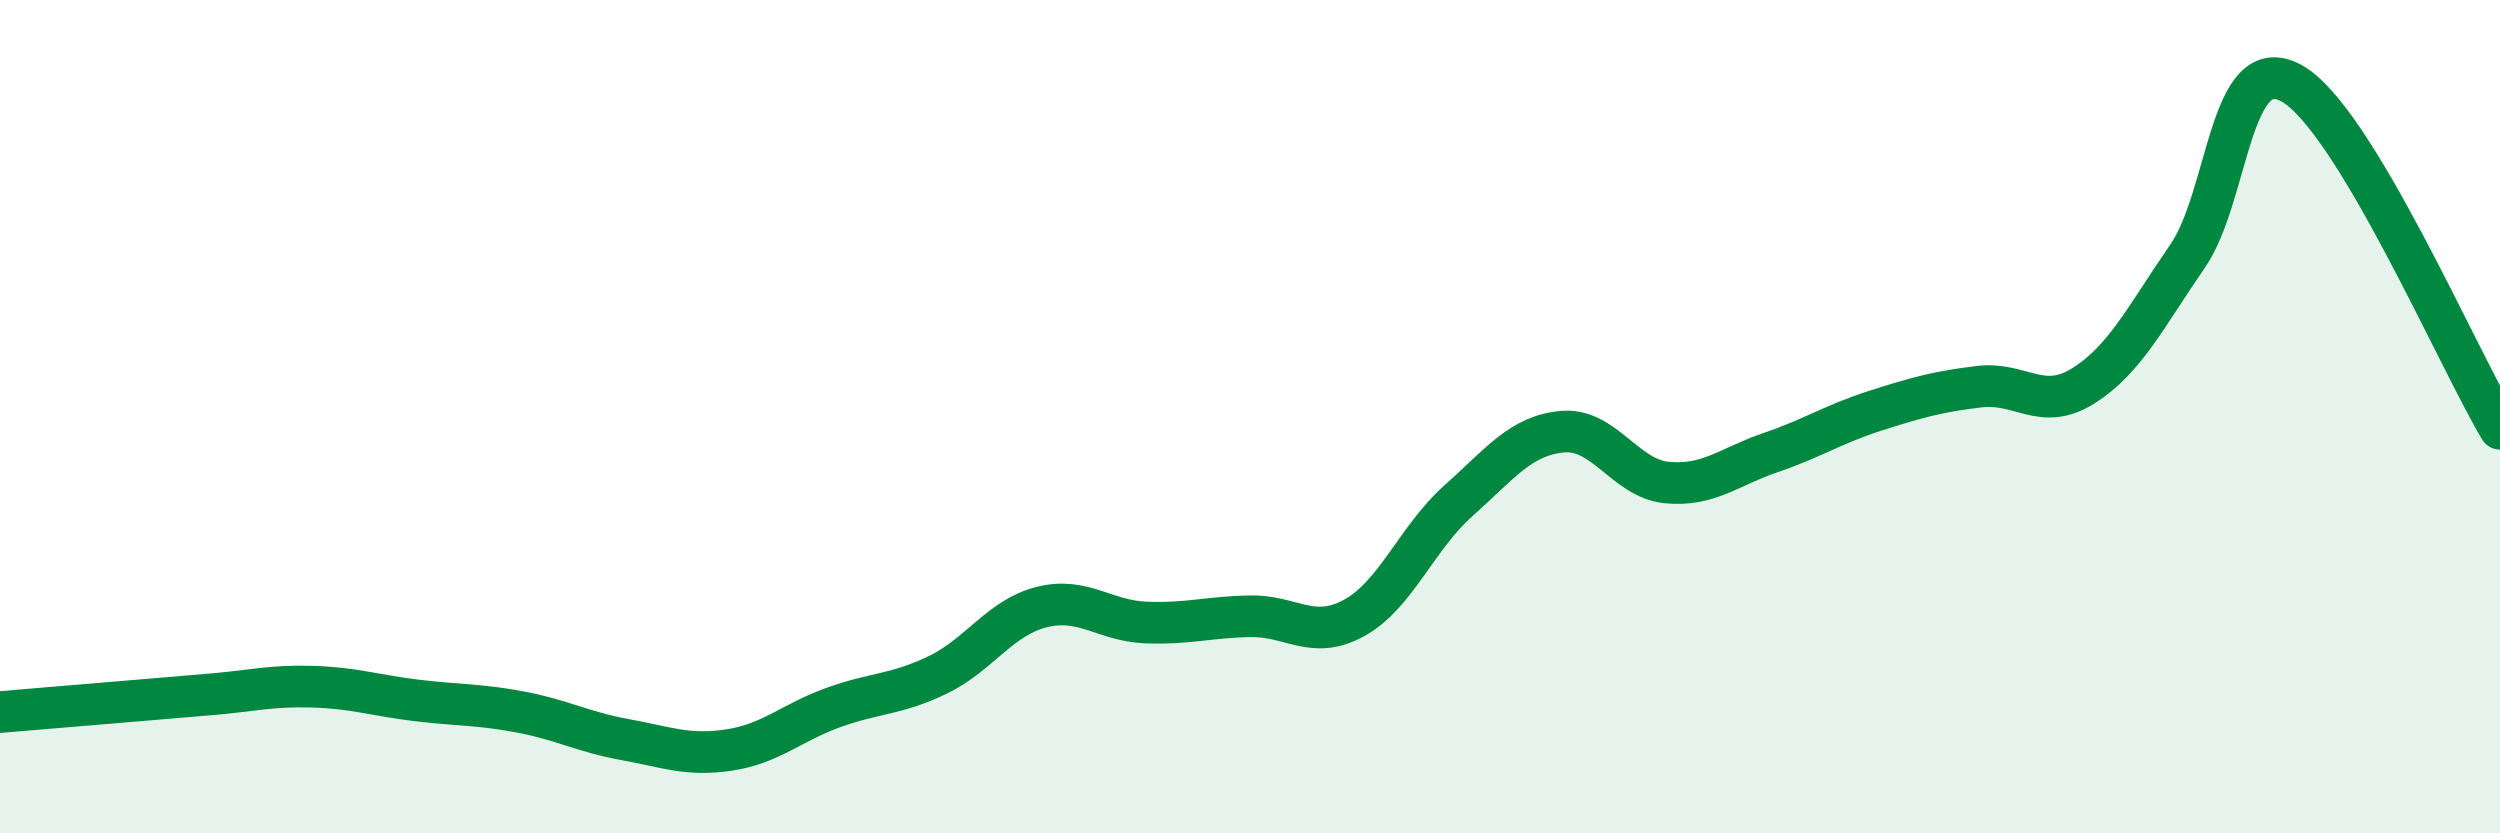
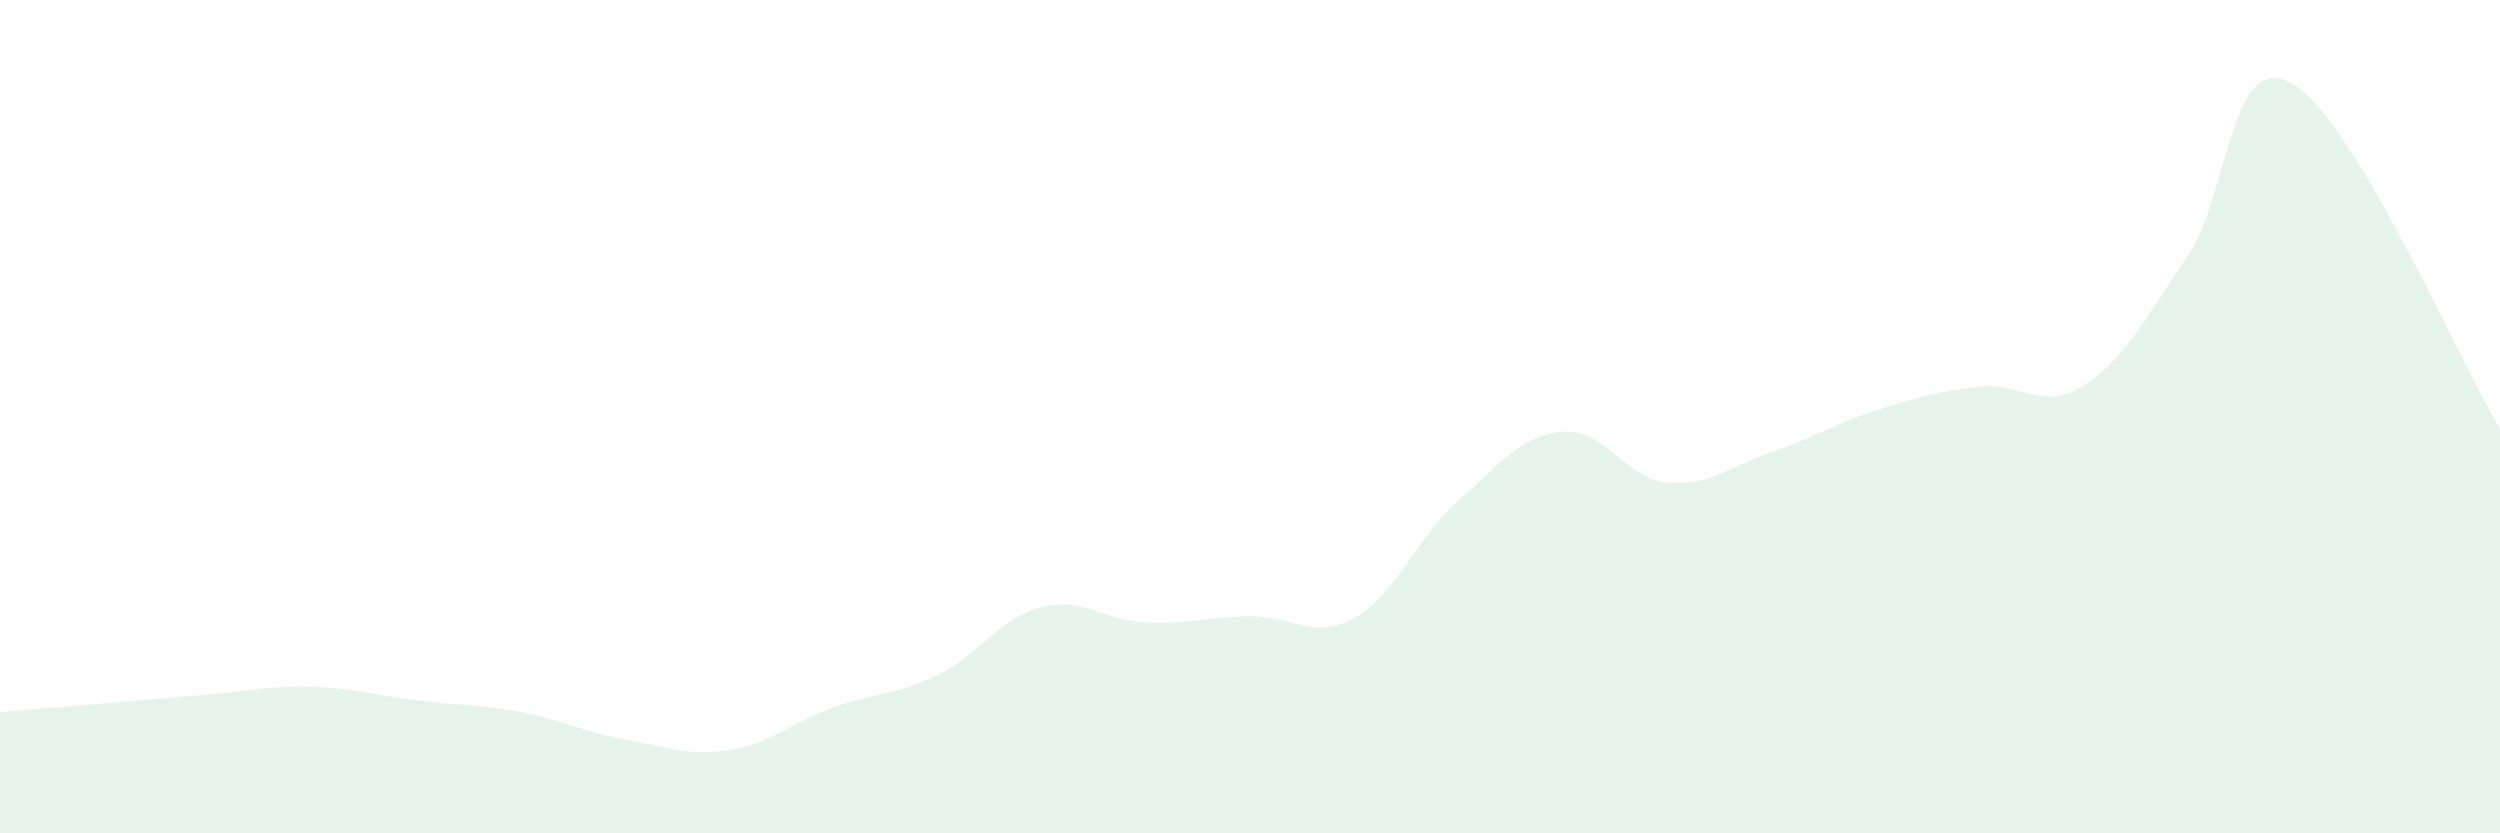
<svg xmlns="http://www.w3.org/2000/svg" width="60" height="20" viewBox="0 0 60 20">
  <path d="M 0,17.09 C 0.5,17.05 1.5,16.96 2.5,16.88 C 3.5,16.8 4,16.75 5,16.67 C 6,16.59 6.5,16.45 7.5,16.48 C 8.5,16.51 9,16.69 10,16.81 C 11,16.93 11.5,16.9 12.5,17.09 C 13.5,17.28 14,17.57 15,17.75 C 16,17.93 16.5,18.15 17.5,18 C 18.5,17.85 19,17.34 20,16.98 C 21,16.62 21.5,16.68 22.5,16.2 C 23.5,15.72 24,14.82 25,14.57 C 26,14.32 26.5,14.9 27.5,14.94 C 28.5,14.98 29,14.81 30,14.79 C 31,14.77 31.5,15.38 32.5,14.83 C 33.5,14.28 34,12.91 35,12.02 C 36,11.13 36.5,10.45 37.5,10.36 C 38.5,10.27 39,11.48 40,11.58 C 41,11.68 41.5,11.2 42.5,10.86 C 43.5,10.52 44,10.18 45,9.86 C 46,9.54 46.5,9.4 47.5,9.28 C 48.5,9.16 49,9.89 50,9.26 C 51,8.63 51.5,7.6 52.5,6.15 C 53.5,4.7 53.5,1.17 55,2 C 56.5,2.83 59,8.63 60,10.29L60 20L0 20Z" fill="#008740" opacity="0.1" stroke-linecap="round" stroke-linejoin="round" />
-   <path d="M 0,17.09 C 0.5,17.05 1.5,16.96 2.5,16.88 C 3.5,16.8 4,16.75 5,16.67 C 6,16.59 6.5,16.45 7.5,16.48 C 8.5,16.51 9,16.69 10,16.81 C 11,16.93 11.5,16.9 12.5,17.09 C 13.5,17.28 14,17.57 15,17.75 C 16,17.93 16.5,18.15 17.5,18 C 18.5,17.85 19,17.34 20,16.98 C 21,16.62 21.5,16.68 22.5,16.2 C 23.5,15.72 24,14.82 25,14.57 C 26,14.32 26.5,14.9 27.5,14.94 C 28.5,14.98 29,14.81 30,14.79 C 31,14.77 31.5,15.38 32.5,14.83 C 33.5,14.28 34,12.91 35,12.02 C 36,11.13 36.5,10.45 37.5,10.36 C 38.5,10.27 39,11.48 40,11.58 C 41,11.68 41.5,11.2 42.5,10.86 C 43.5,10.52 44,10.18 45,9.86 C 46,9.54 46.5,9.4 47.5,9.28 C 48.5,9.16 49,9.89 50,9.26 C 51,8.63 51.5,7.6 52.5,6.15 C 53.5,4.7 53.5,1.17 55,2 C 56.5,2.83 59,8.63 60,10.29" stroke="#008740" stroke-width="1" fill="none" stroke-linecap="round" stroke-linejoin="round" />
</svg>